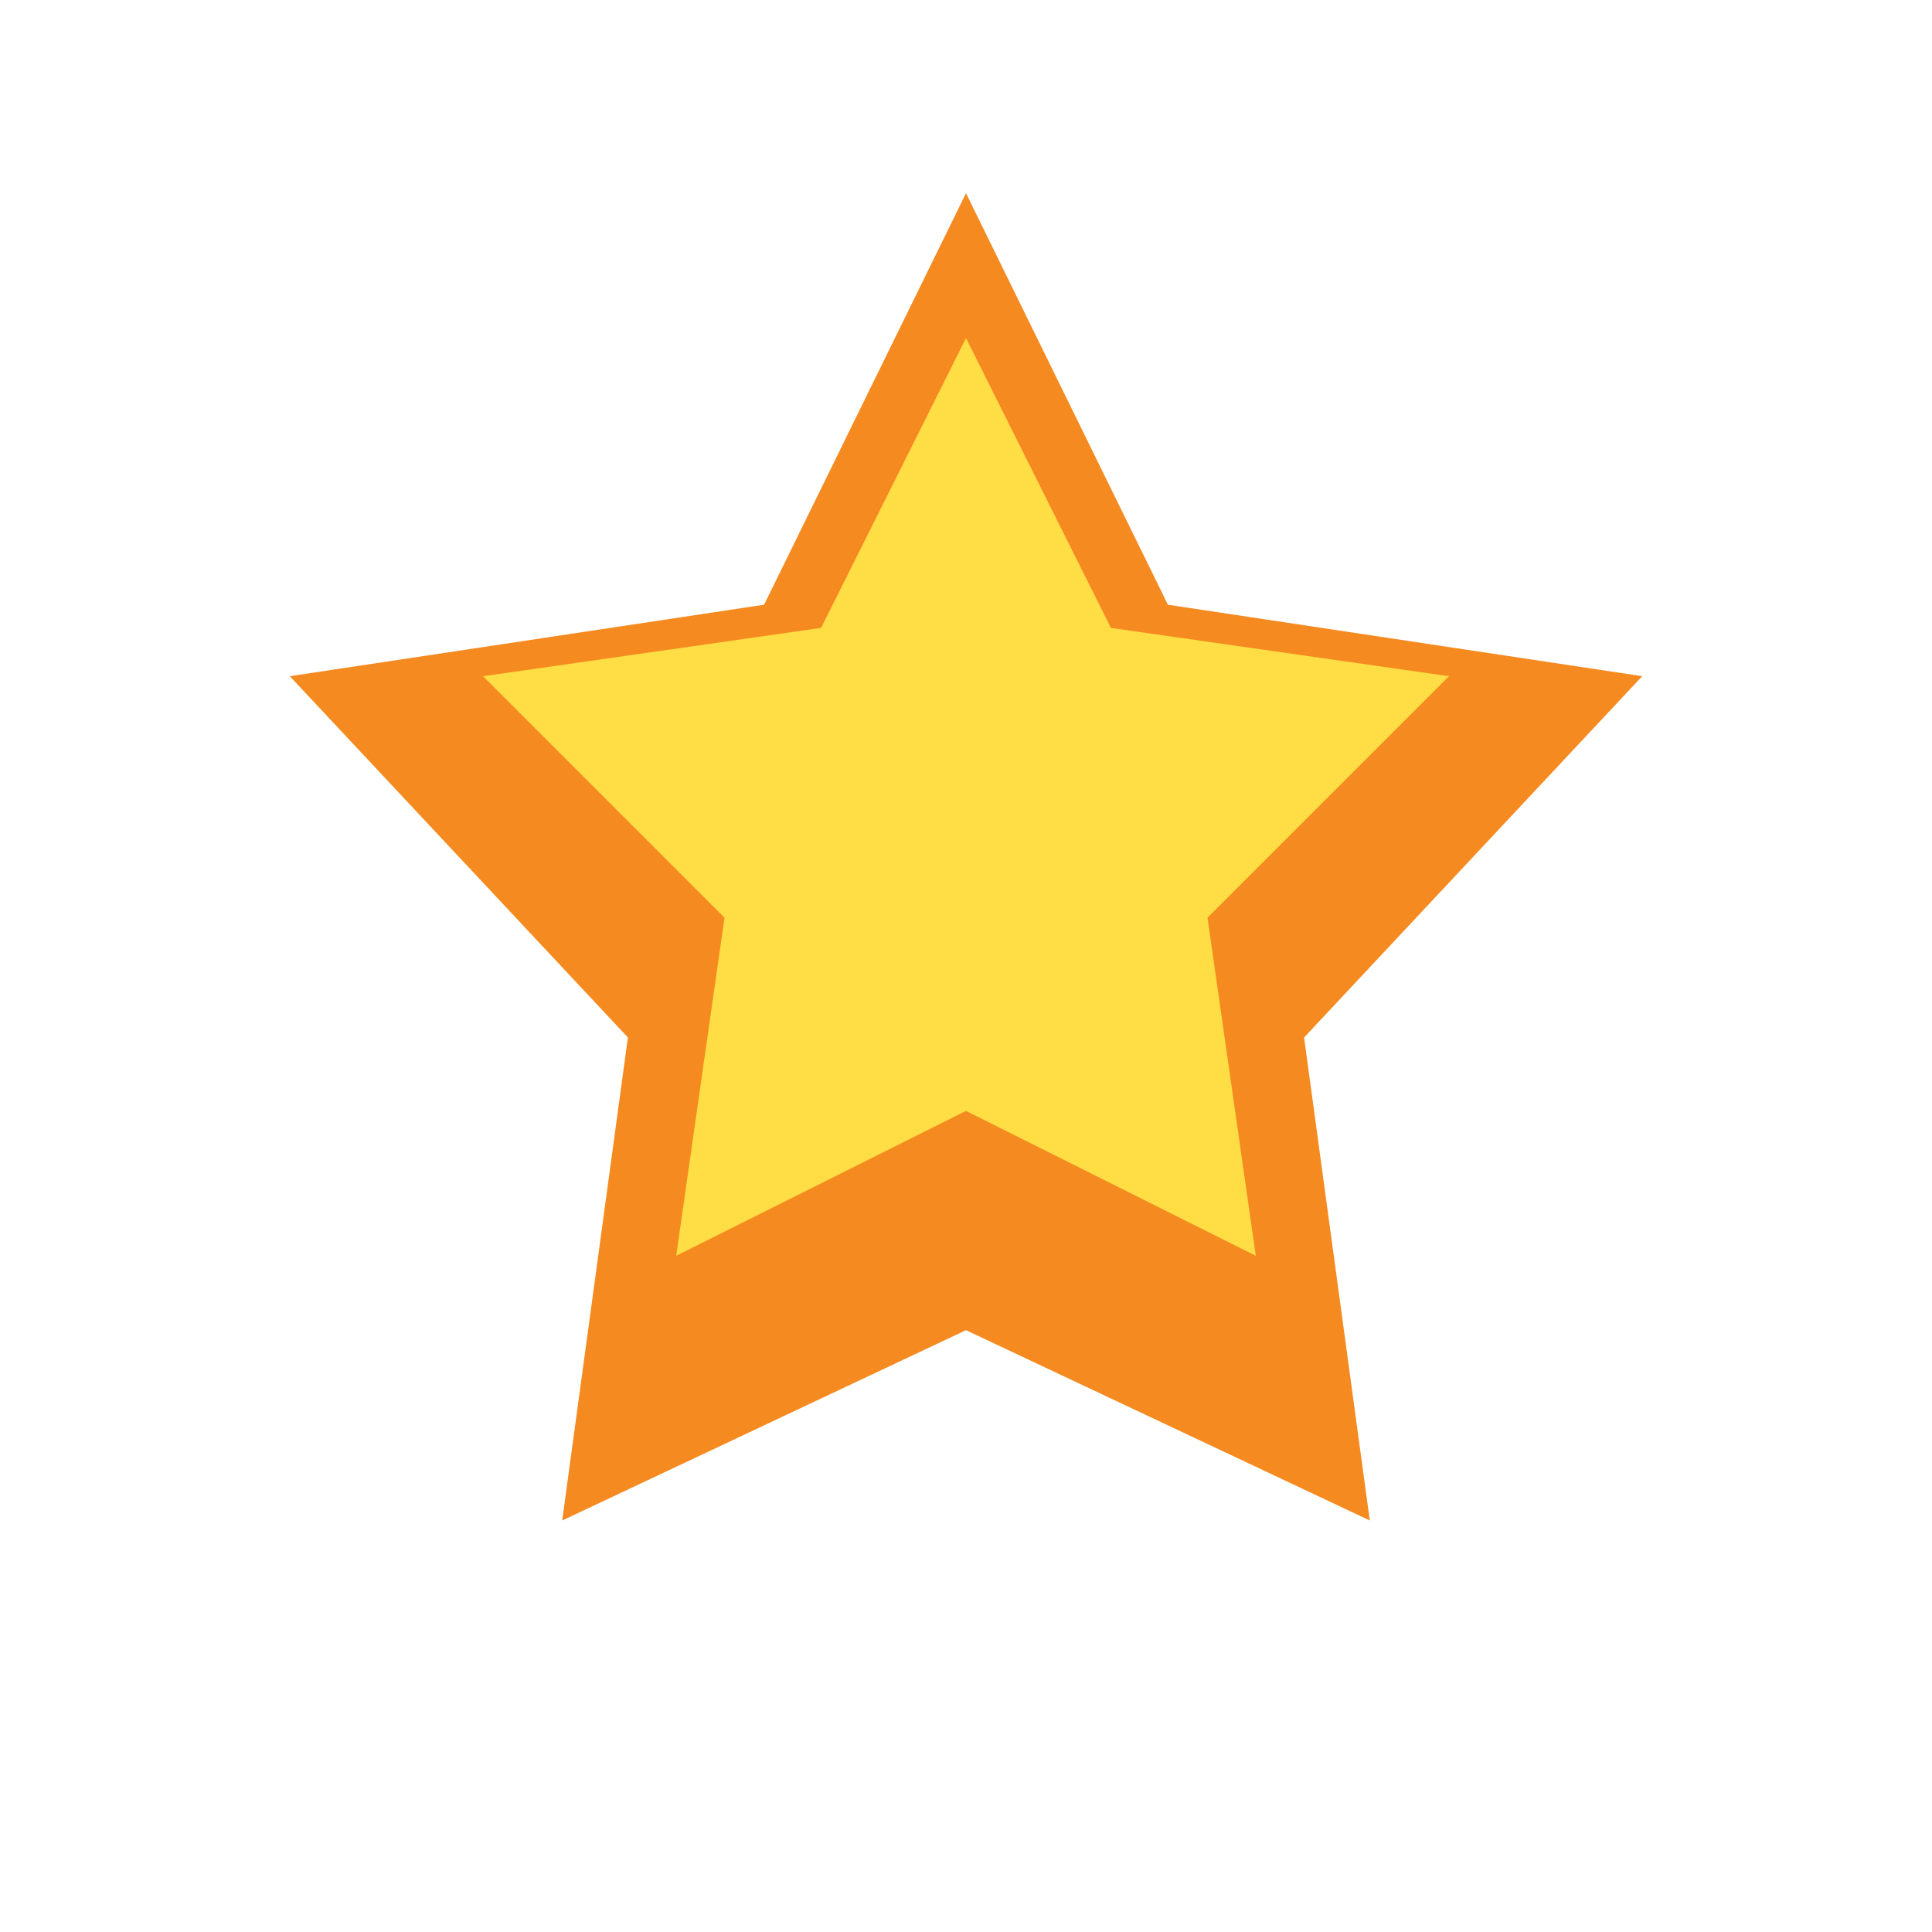
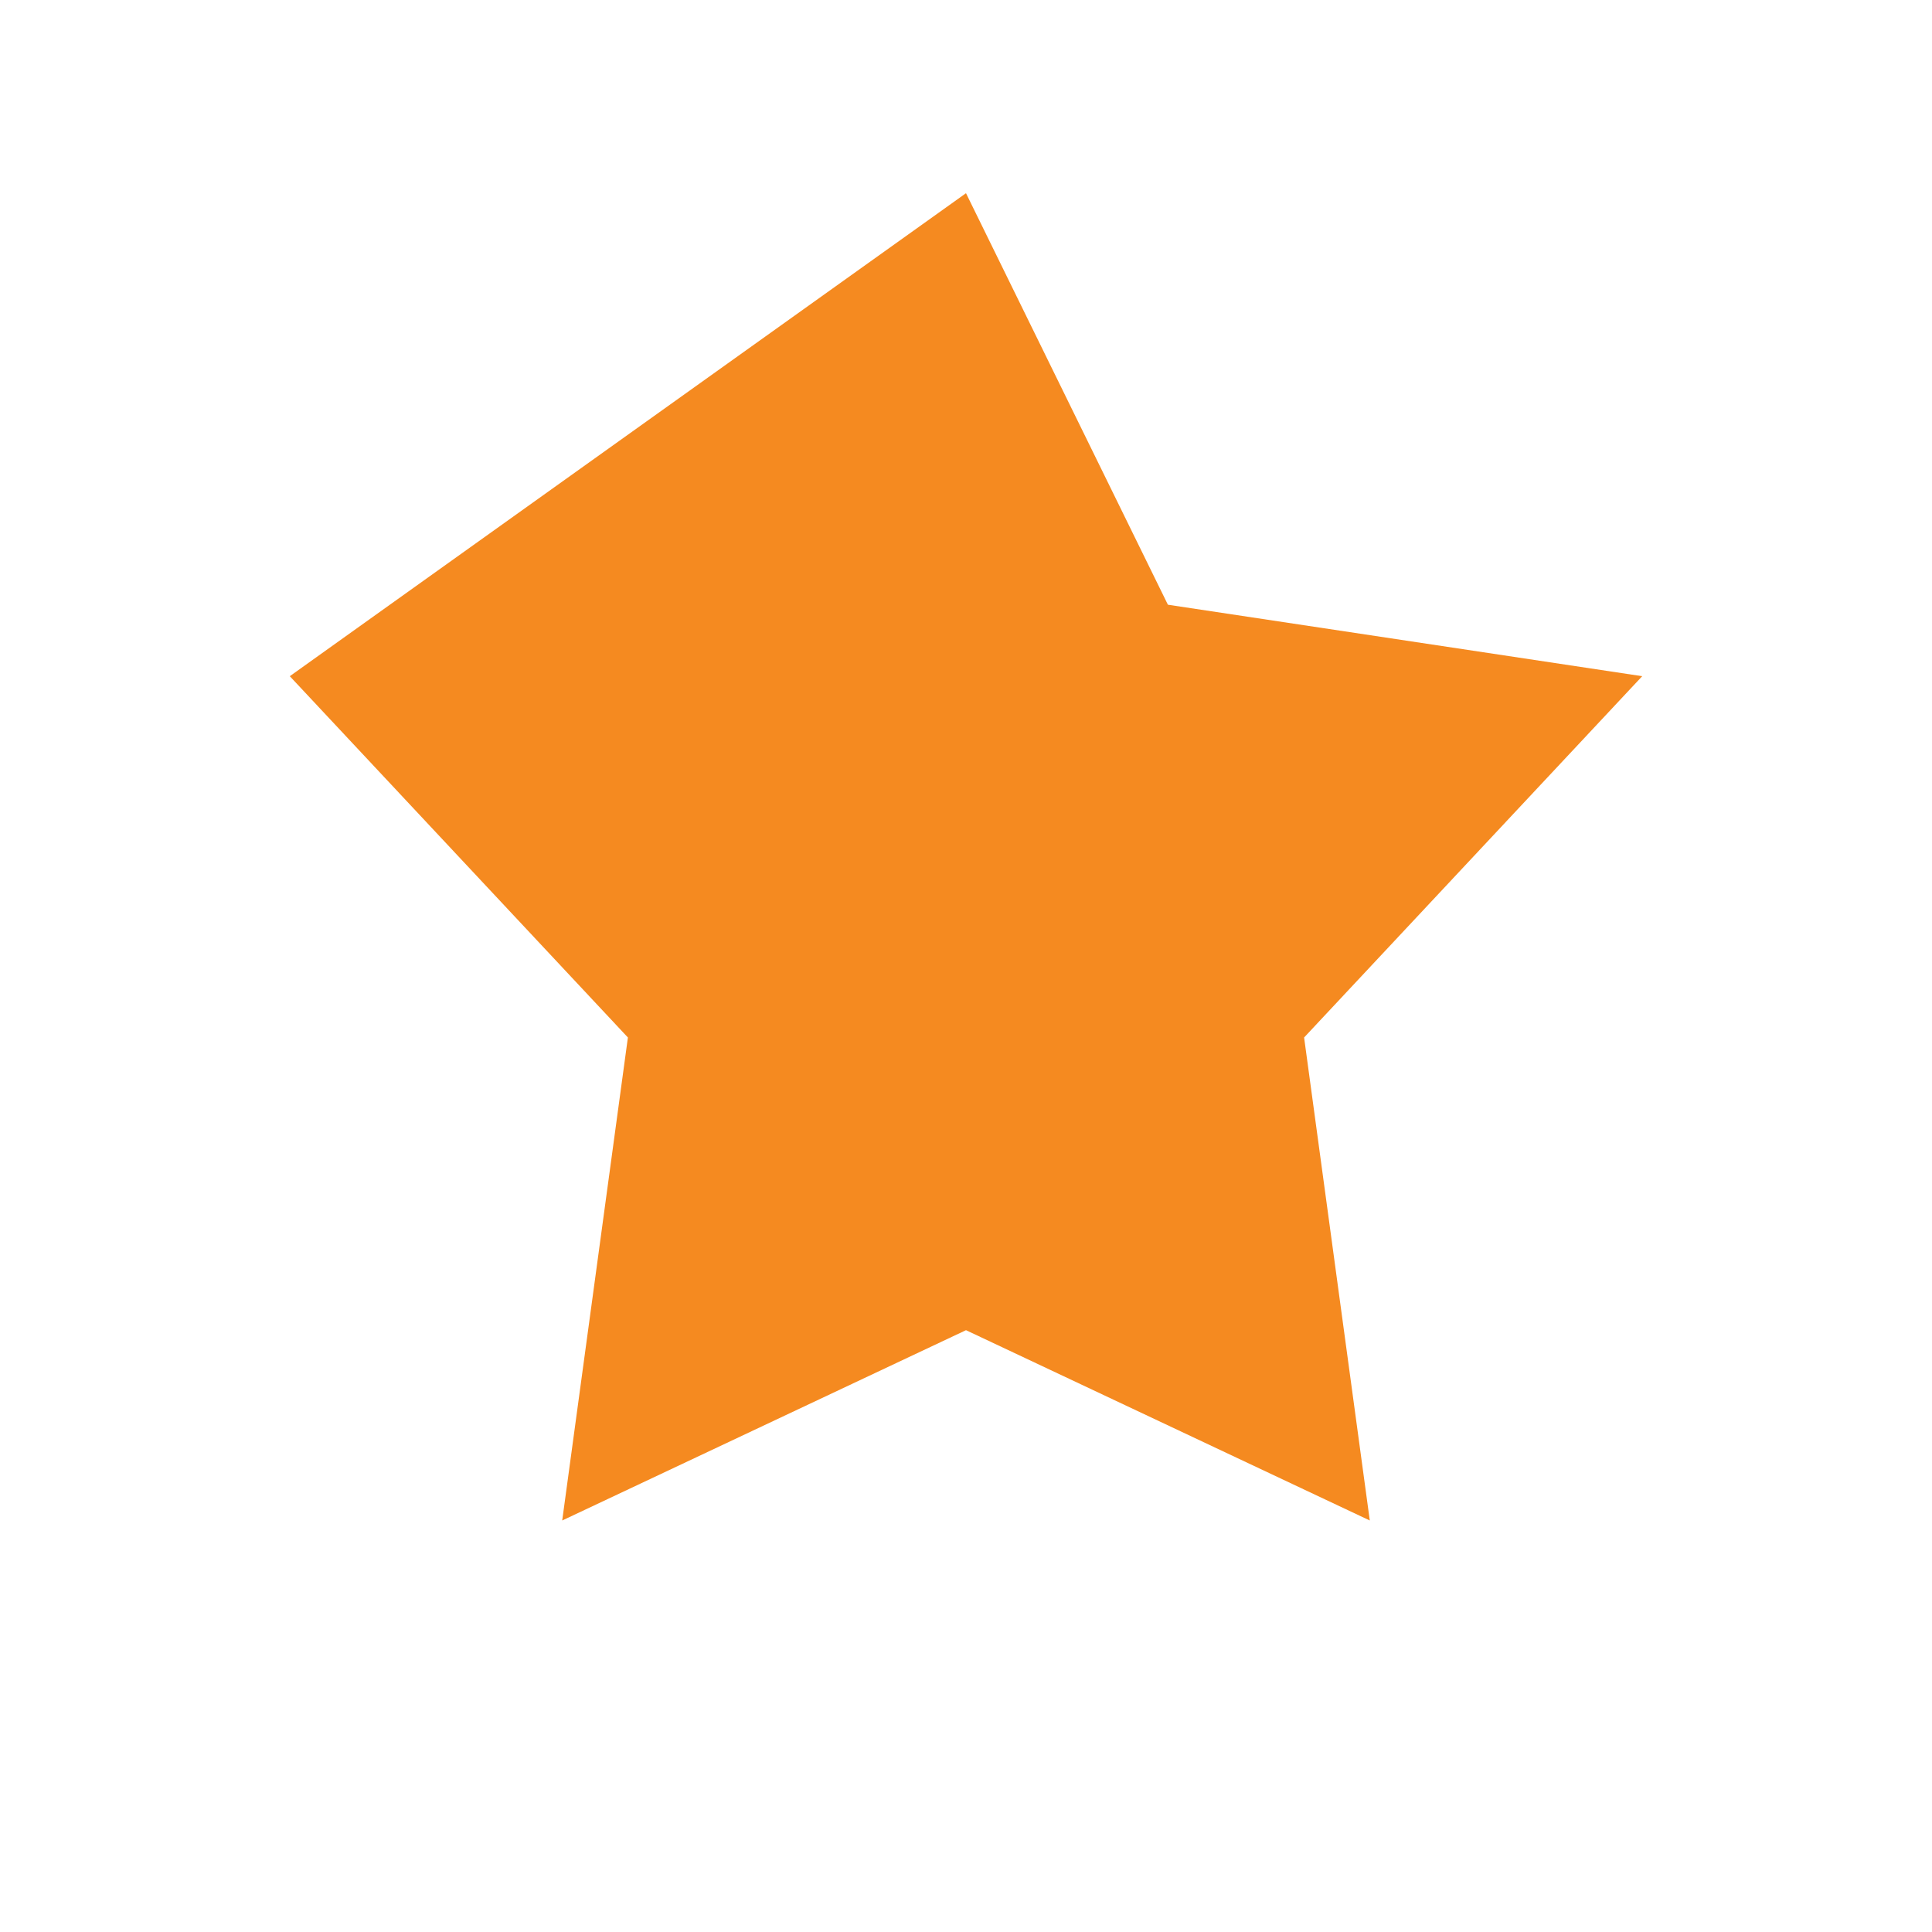
<svg xmlns="http://www.w3.org/2000/svg" width="20" height="20" viewBox="0 0 20 20" fill="none">
-   <path d="M10 2L12.09 6.26L17 7L13.5 10.74L14.18 15.74L10 13.77L5.82 15.74L6.5 10.74L3 7L7.91 6.26L10 2Z" fill="#f58a20" />
-   <path d="M10 3.5L11.5 6.5L15 7L12.5 9.5L13 13L10 11.5L7 13L7.5 9.5L5 7L8.5 6.5L10 3.5Z" fill="#ffdd44" />
+   <path d="M10 2L12.09 6.26L17 7L13.5 10.74L14.18 15.74L10 13.77L5.82 15.74L6.5 10.74L3 7L10 2Z" fill="#f58a20" />
</svg>